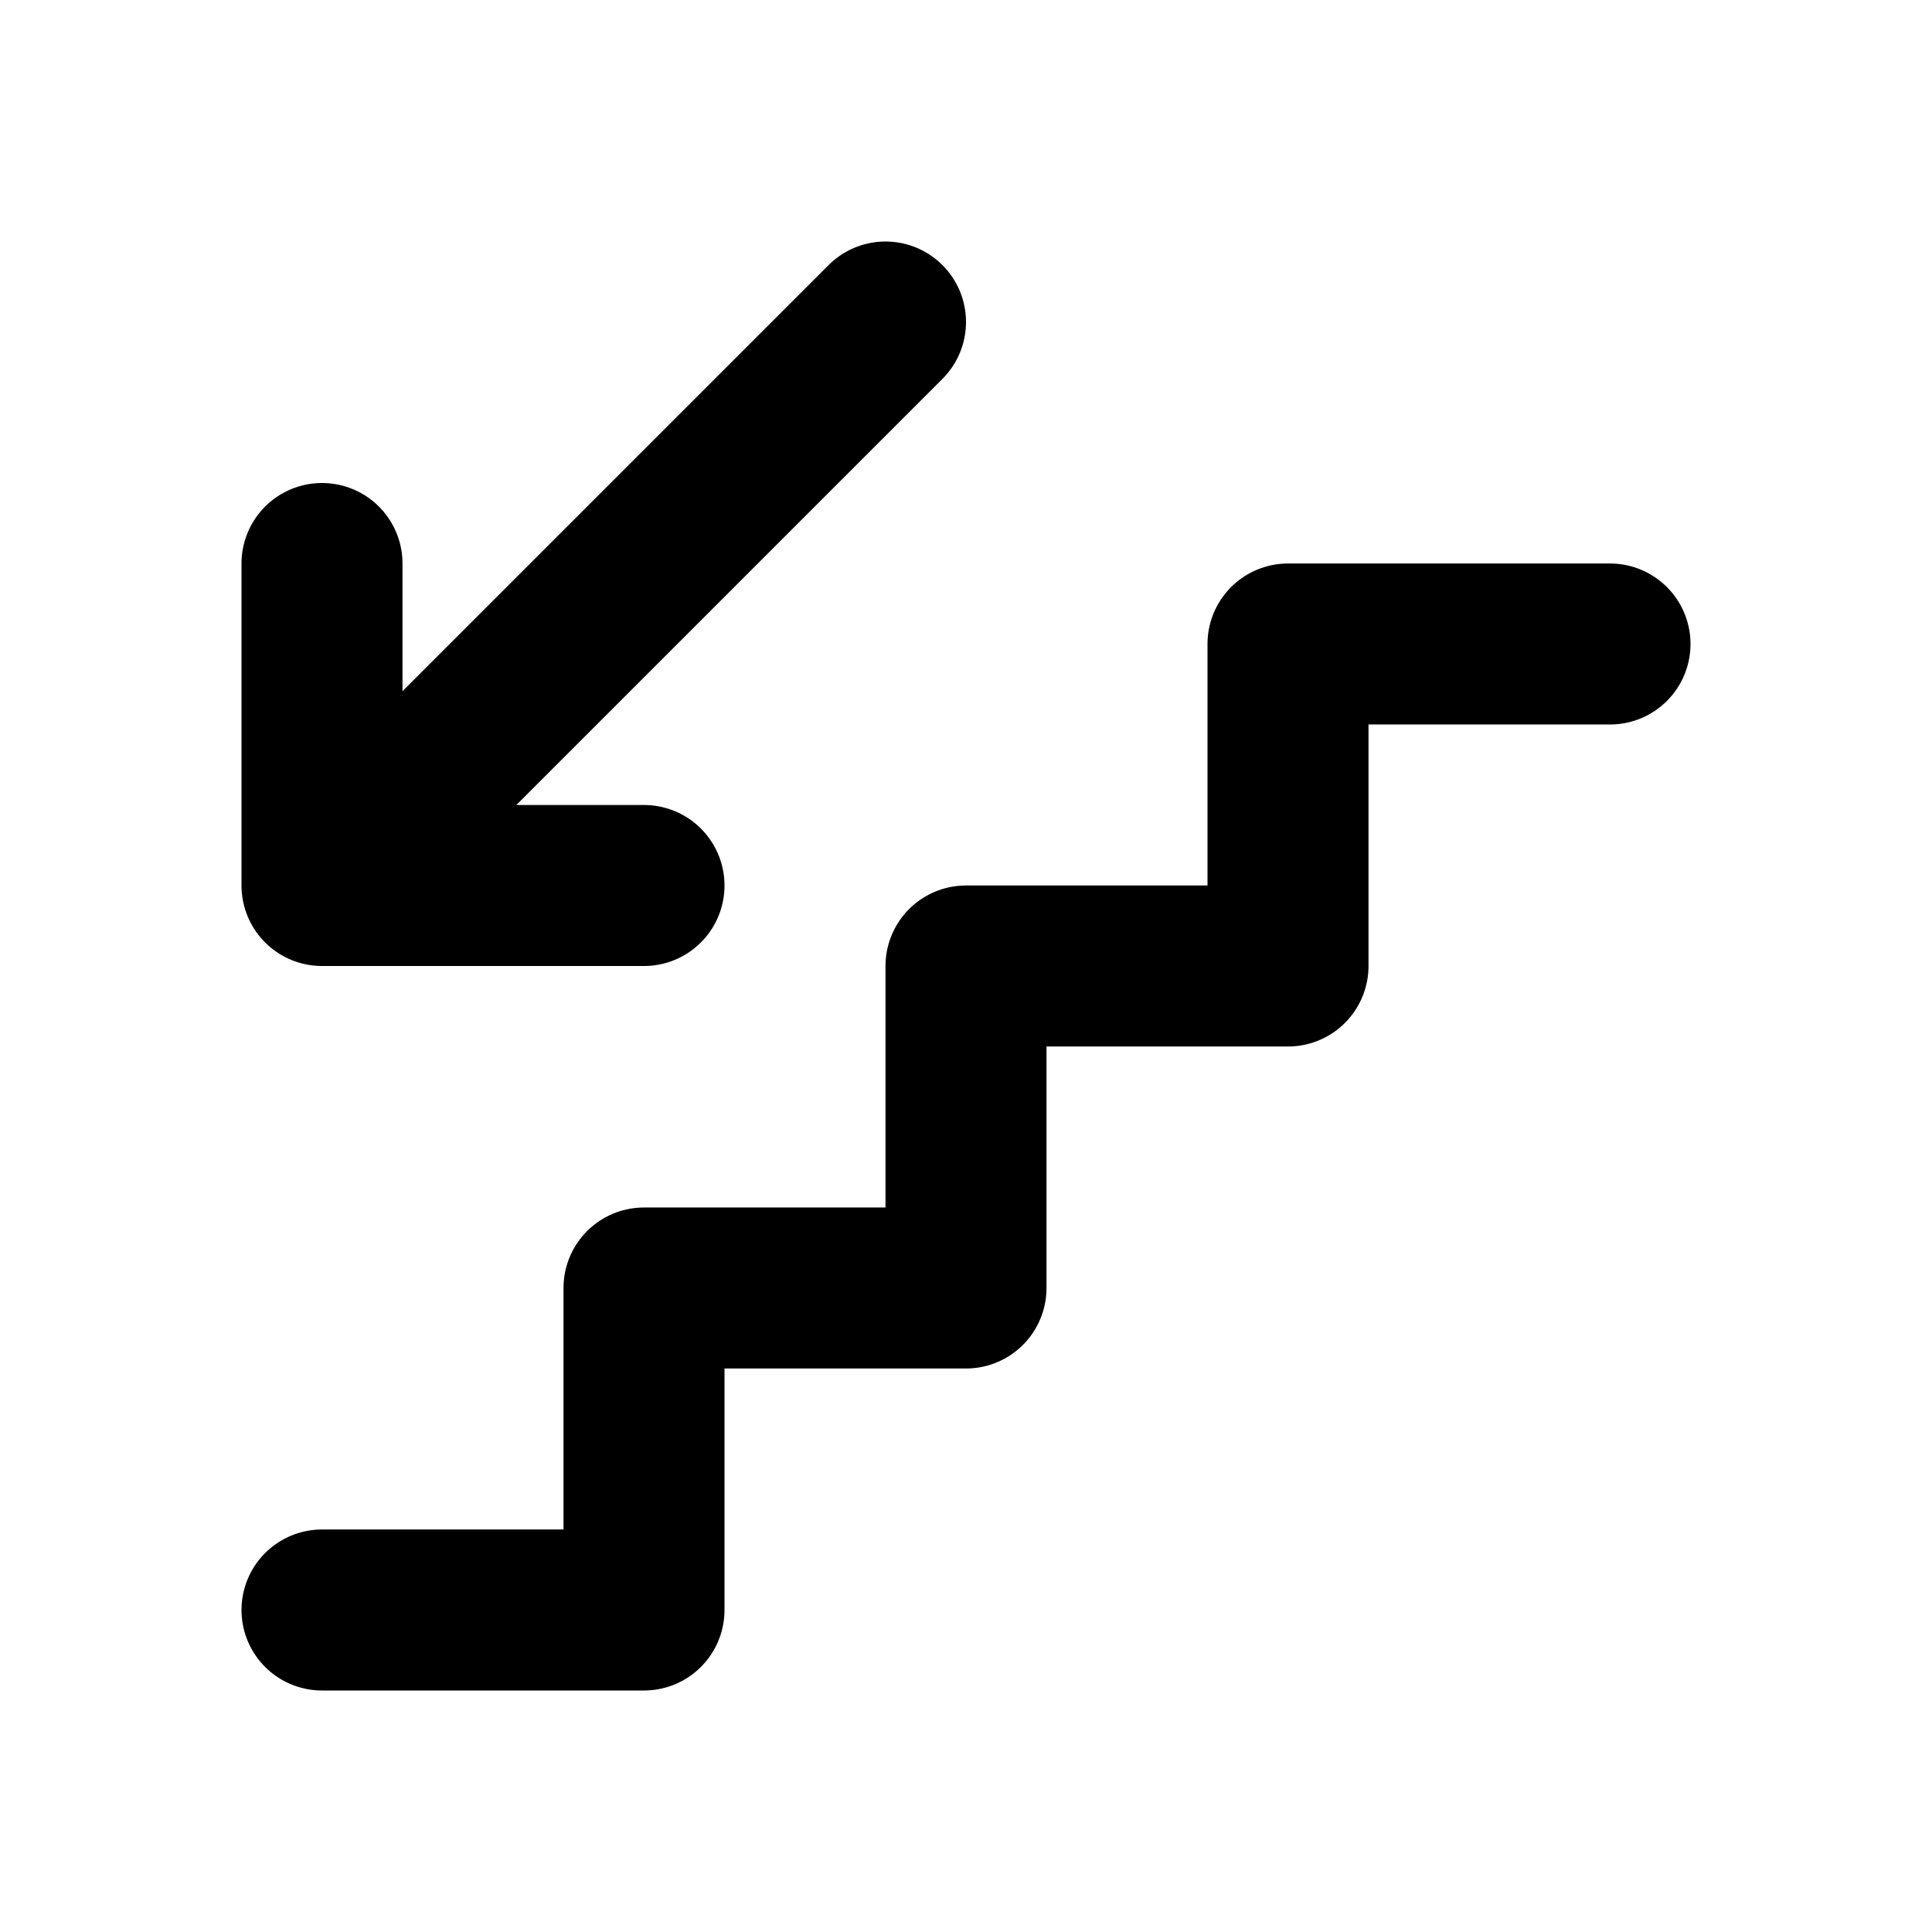
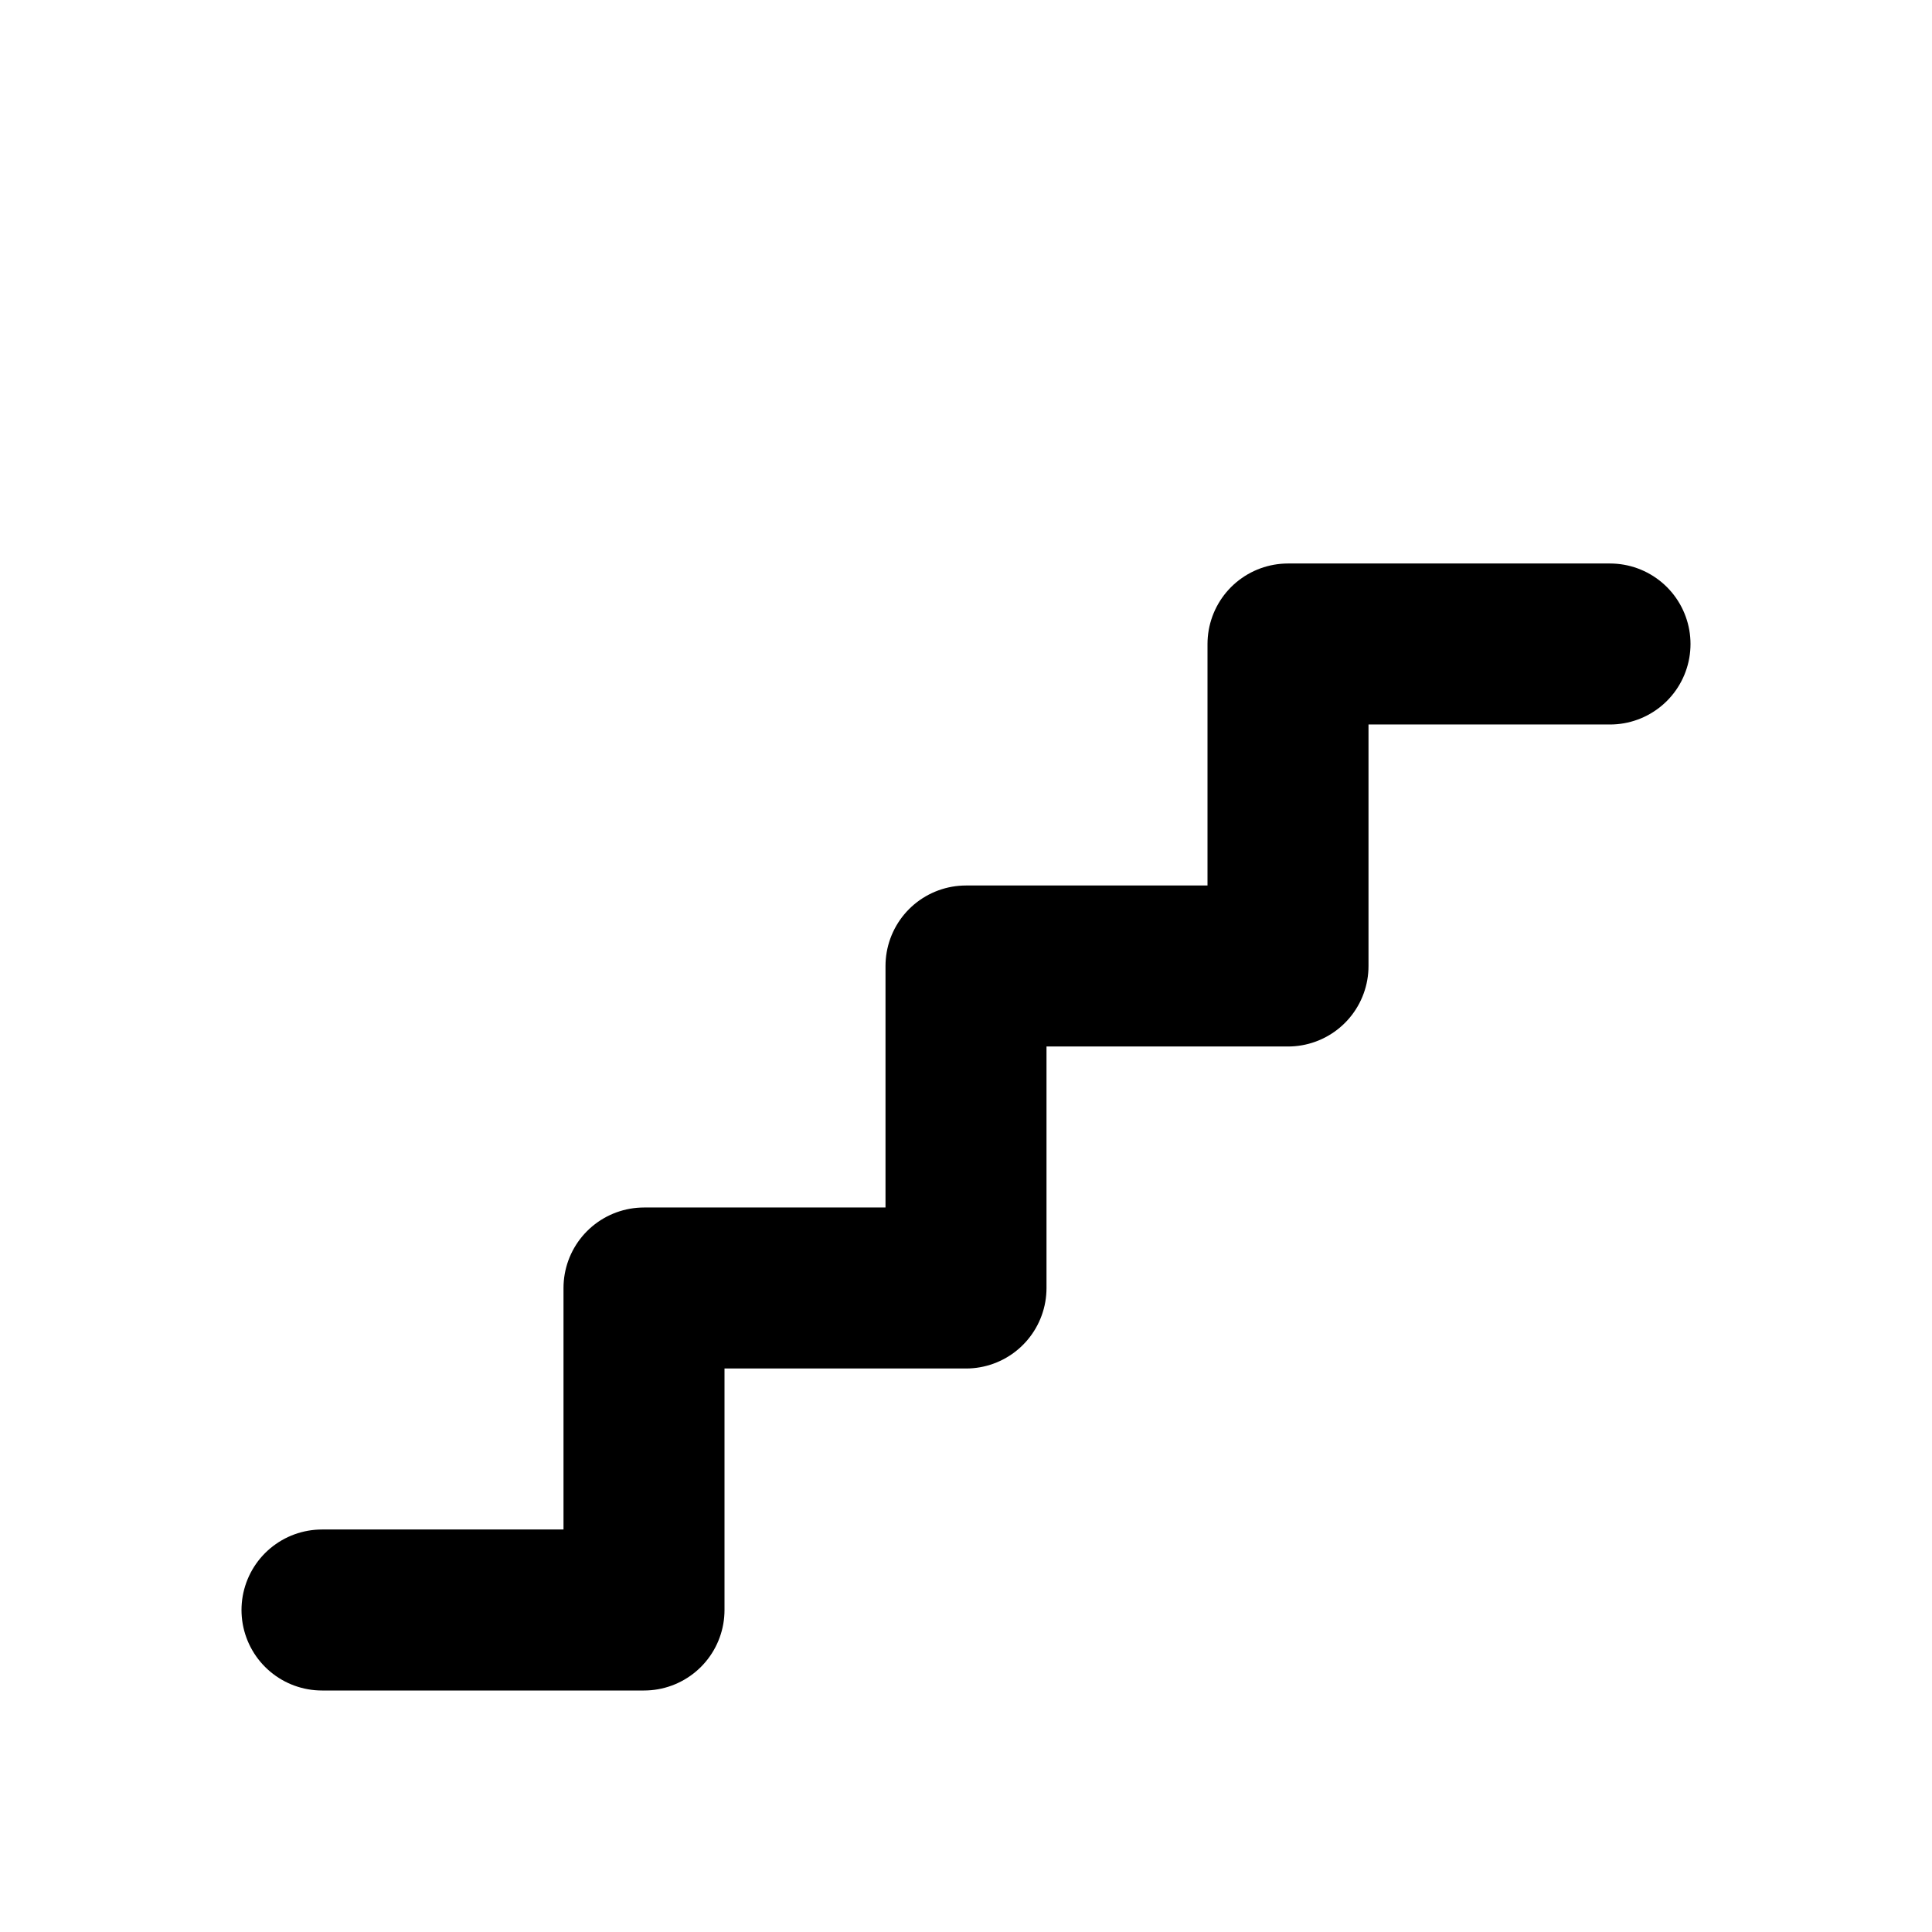
<svg xmlns="http://www.w3.org/2000/svg" class="icon icon-tabler icon-tabler-stairs-down" width="24" height="24" viewBox="0 0 24 24" stroke-width="2" stroke="currentColor" fill="none" stroke-linecap="round" stroke-linejoin="round">
-   <path stroke="none" d="M0 0h24v24H0z" fill="none" />
  <path d="M4 20h4v-4h4v-4h4v-4h4" />
-   <path d="M11 4l-7 7v-4m4 4h-4" />
</svg>